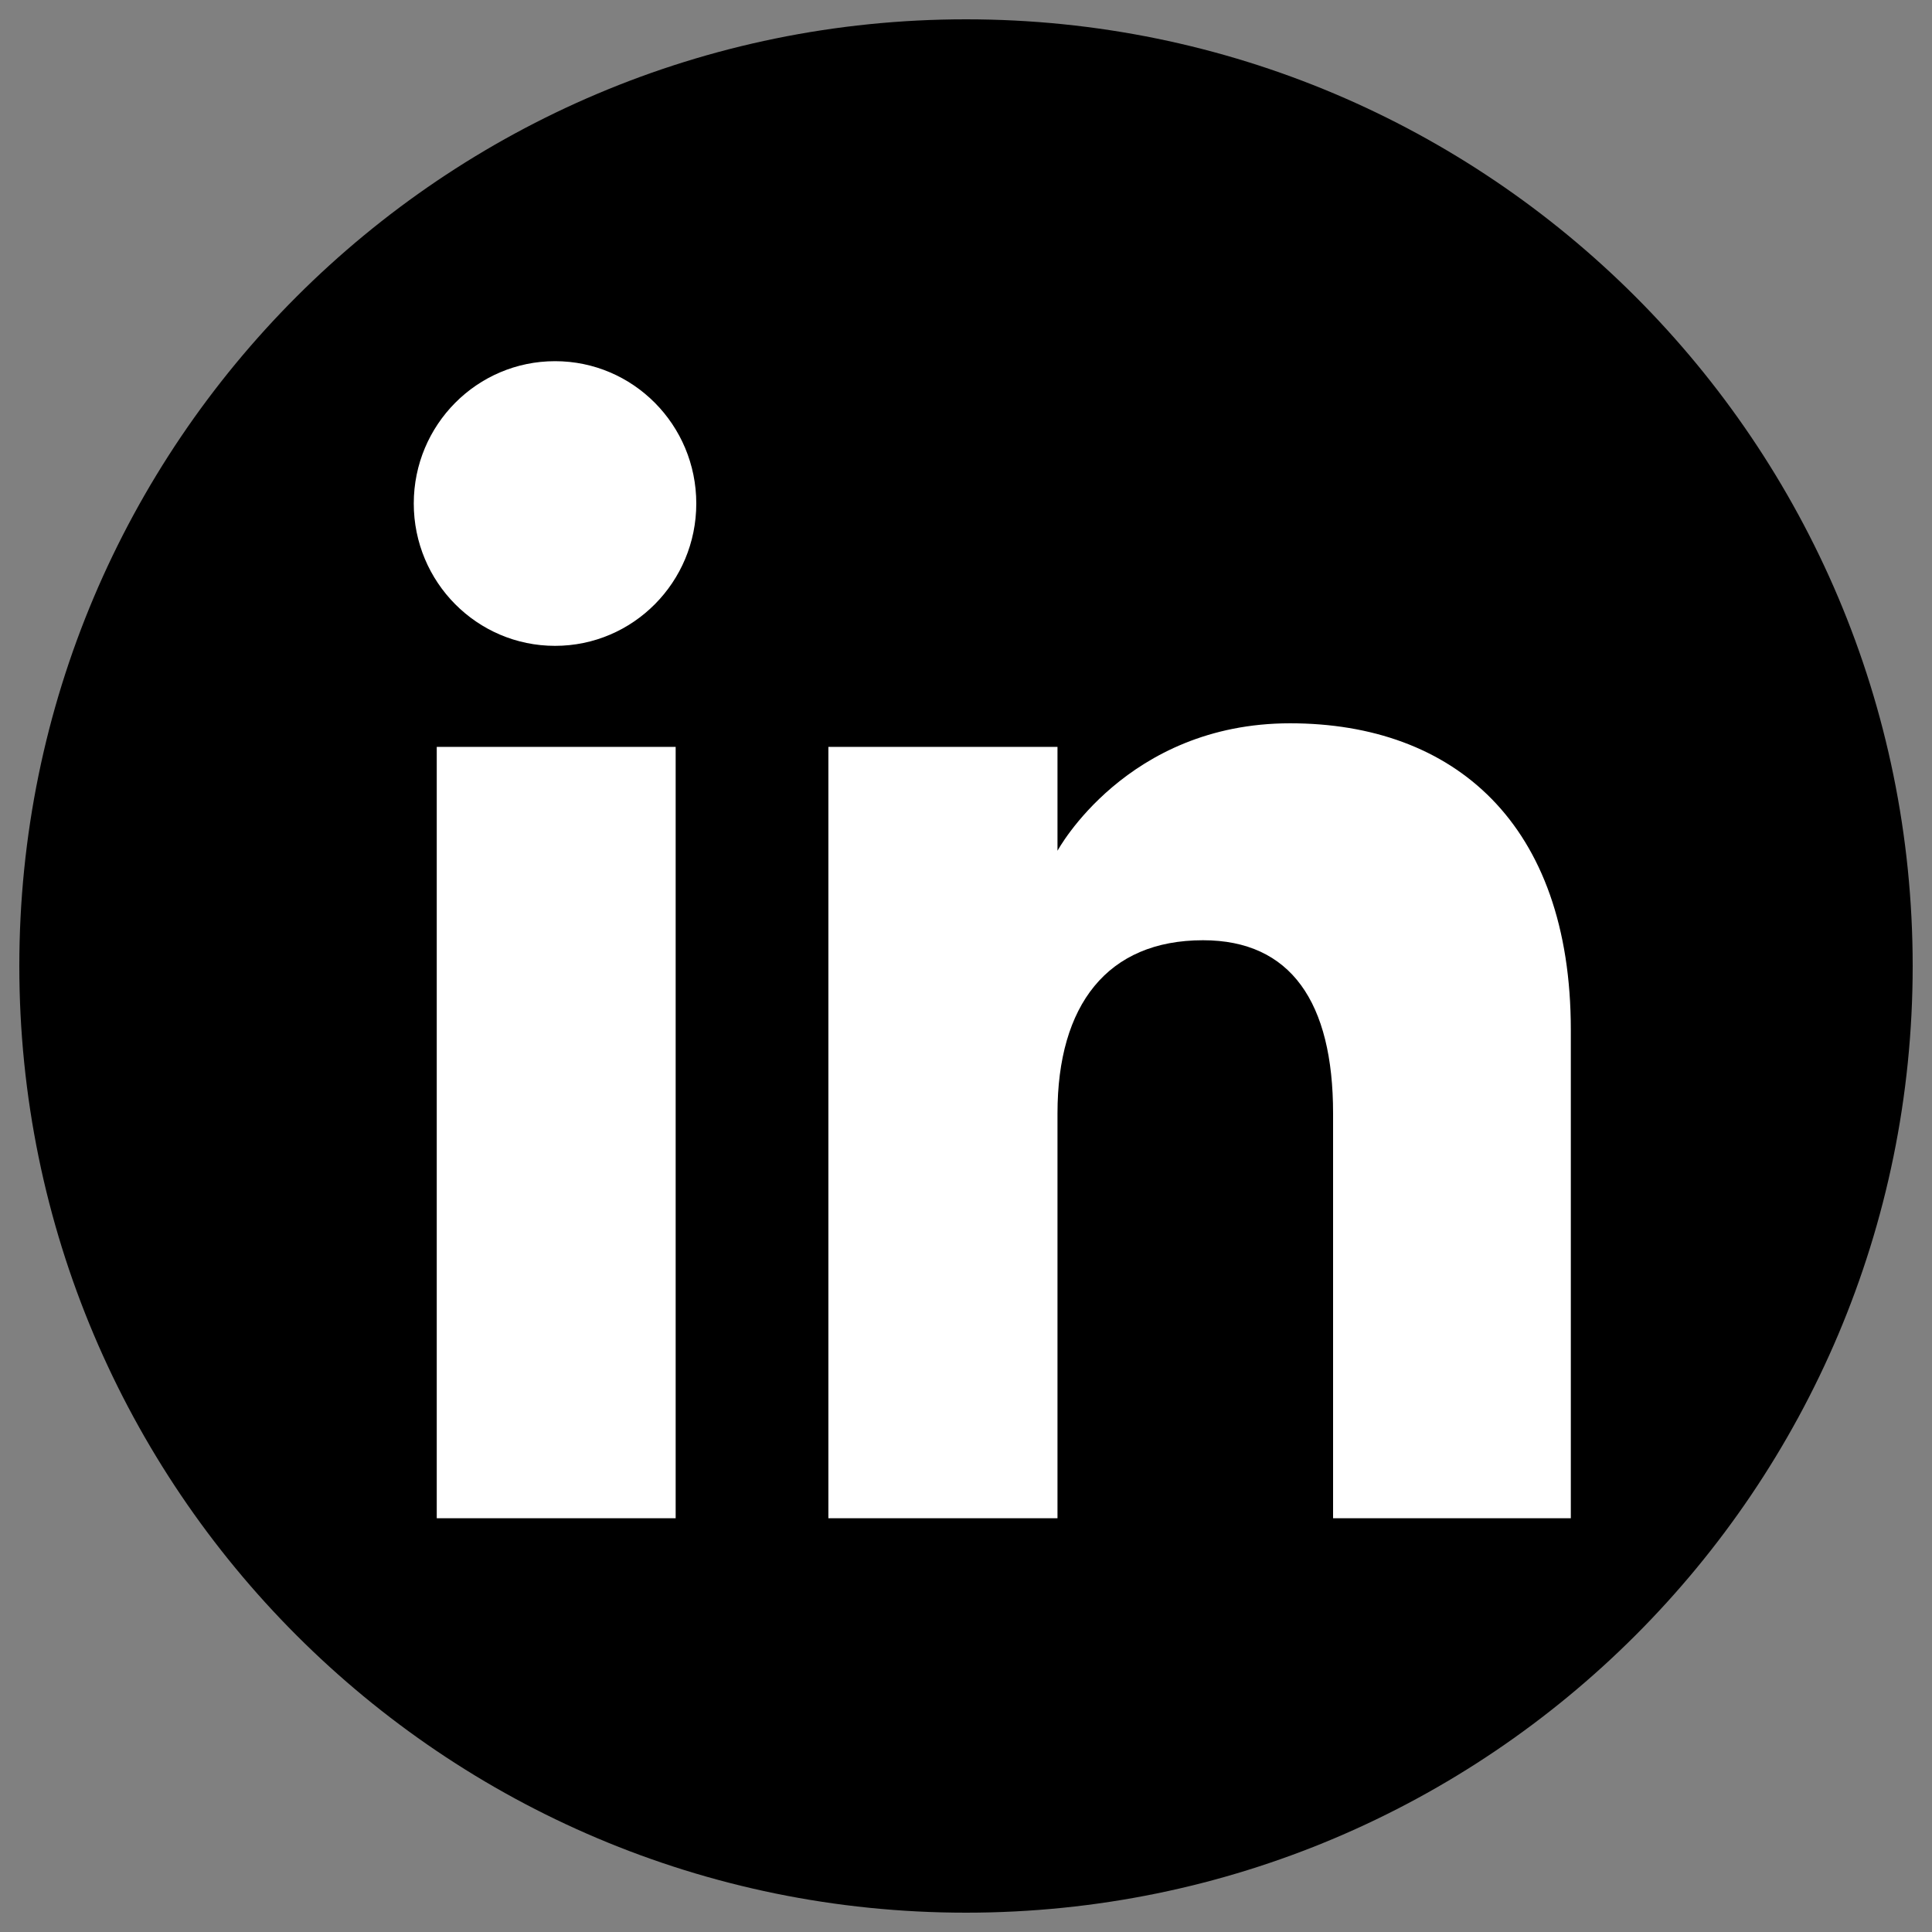
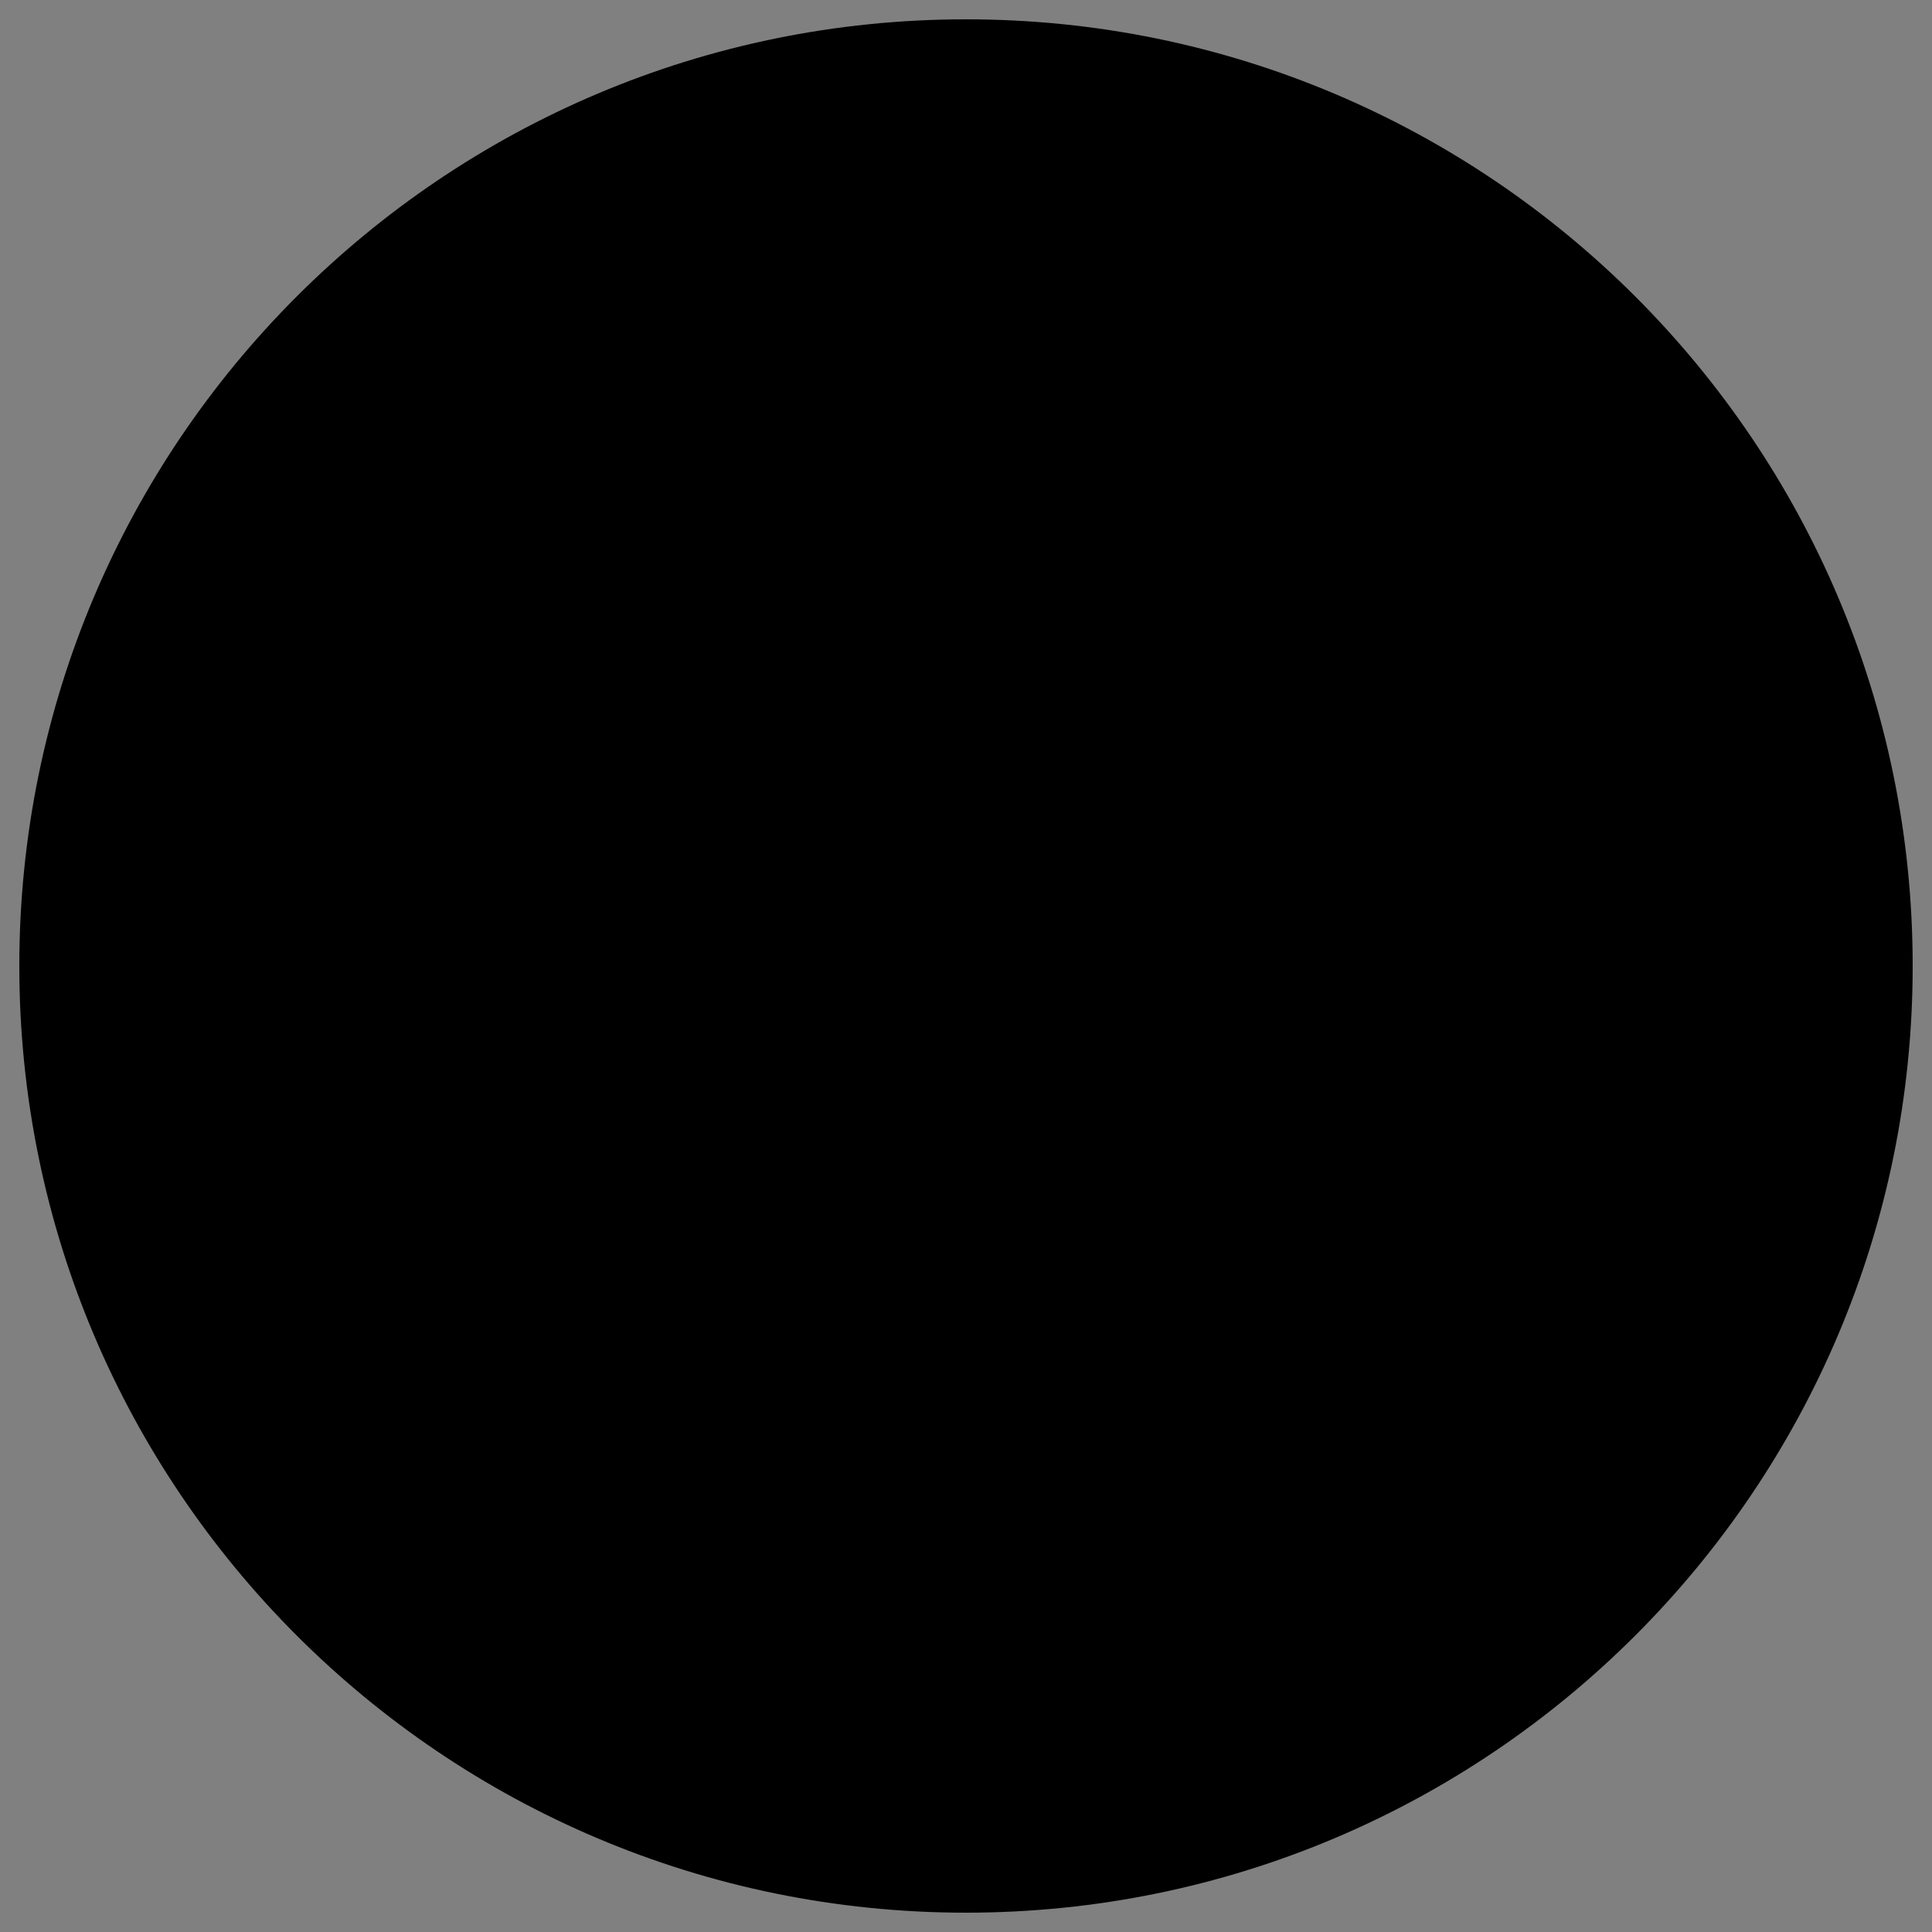
<svg xmlns="http://www.w3.org/2000/svg" xmlns:ns1="http://sodipodi.sourceforge.net/DTD/sodipodi-0.dtd" xmlns:ns2="http://www.inkscape.org/namespaces/inkscape" width="500" zoomAndPan="magnify" viewBox="0 0 375 375" height="500" preserveAspectRatio="xMidYMid meet" version="1.0" id="svg149" ns1:docname="linkedin.svg" ns2:version="1.2.2 (b0a8486541, 2022-12-01)">
  <rect x="0" y="0" width="375" height="375" fill="#808080" stroke="none" />
  <ns1:namedview id="namedview151" pagecolor="#ffffff" bordercolor="#000000" borderopacity="0.25" ns2:showpageshadow="2" ns2:pageopacity="0.0" ns2:pagecheckerboard="0" ns2:deskcolor="#d1d1d1" showgrid="false" ns2:zoom="0.472" ns2:cx="63.559322" ns2:cy="250" ns2:window-width="1280" ns2:window-height="733" ns2:window-x="0" ns2:window-y="0" ns2:window-maximized="1" ns2:current-layer="g145" />
  <defs id="defs141">
    <clipPath id="957e97368c">
      <path d="M 3.75 3.75 L 371.25 3.75 L 371.25 371.25 L 3.75 371.25 Z M 3.75 3.75 " clip-rule="nonzero" id="path138" />
    </clipPath>
  </defs>
  <g clip-path="url(#957e97368c)" id="g145">
    <path fill="#666666" d="M 187.5 371.25 C 288.98 371.25 371.25 288.98 371.25 187.5 C 371.25 86.02 288.98 3.75 187.5 3.75 C 86.02 3.75 3.75 86.02 3.75 187.5 C 3.75 288.98 86.02 371.25 187.5 371.25 Z M 187.5 371.25 " fill-opacity="1" fill-rule="evenodd" id="path143" style="fill:#000000" />
  </g>
-   <path fill="#ffffff" d="M 304.895 294.688 L 258.75 294.688 L 258.75 216.094 C 258.75 194.543 250.562 182.5 233.508 182.5 C 214.953 182.5 205.258 195.035 205.258 216.094 L 205.258 294.688 L 160.789 294.688 L 160.789 144.965 L 205.258 144.965 L 205.258 165.133 C 205.258 165.133 218.629 140.391 250.402 140.391 C 282.16 140.391 304.895 159.785 304.895 199.895 Z M 107.734 125.359 C 92.586 125.359 80.312 112.988 80.312 97.73 C 80.312 82.477 92.586 70.105 107.734 70.105 C 122.883 70.105 135.148 82.477 135.148 97.73 C 135.148 112.988 122.883 125.359 107.734 125.359 Z M 84.773 294.688 L 131.145 294.688 L 131.145 144.965 L 84.773 144.965 Z M 84.773 294.688 " fill-opacity="1" fill-rule="evenodd" id="path147" />
</svg>